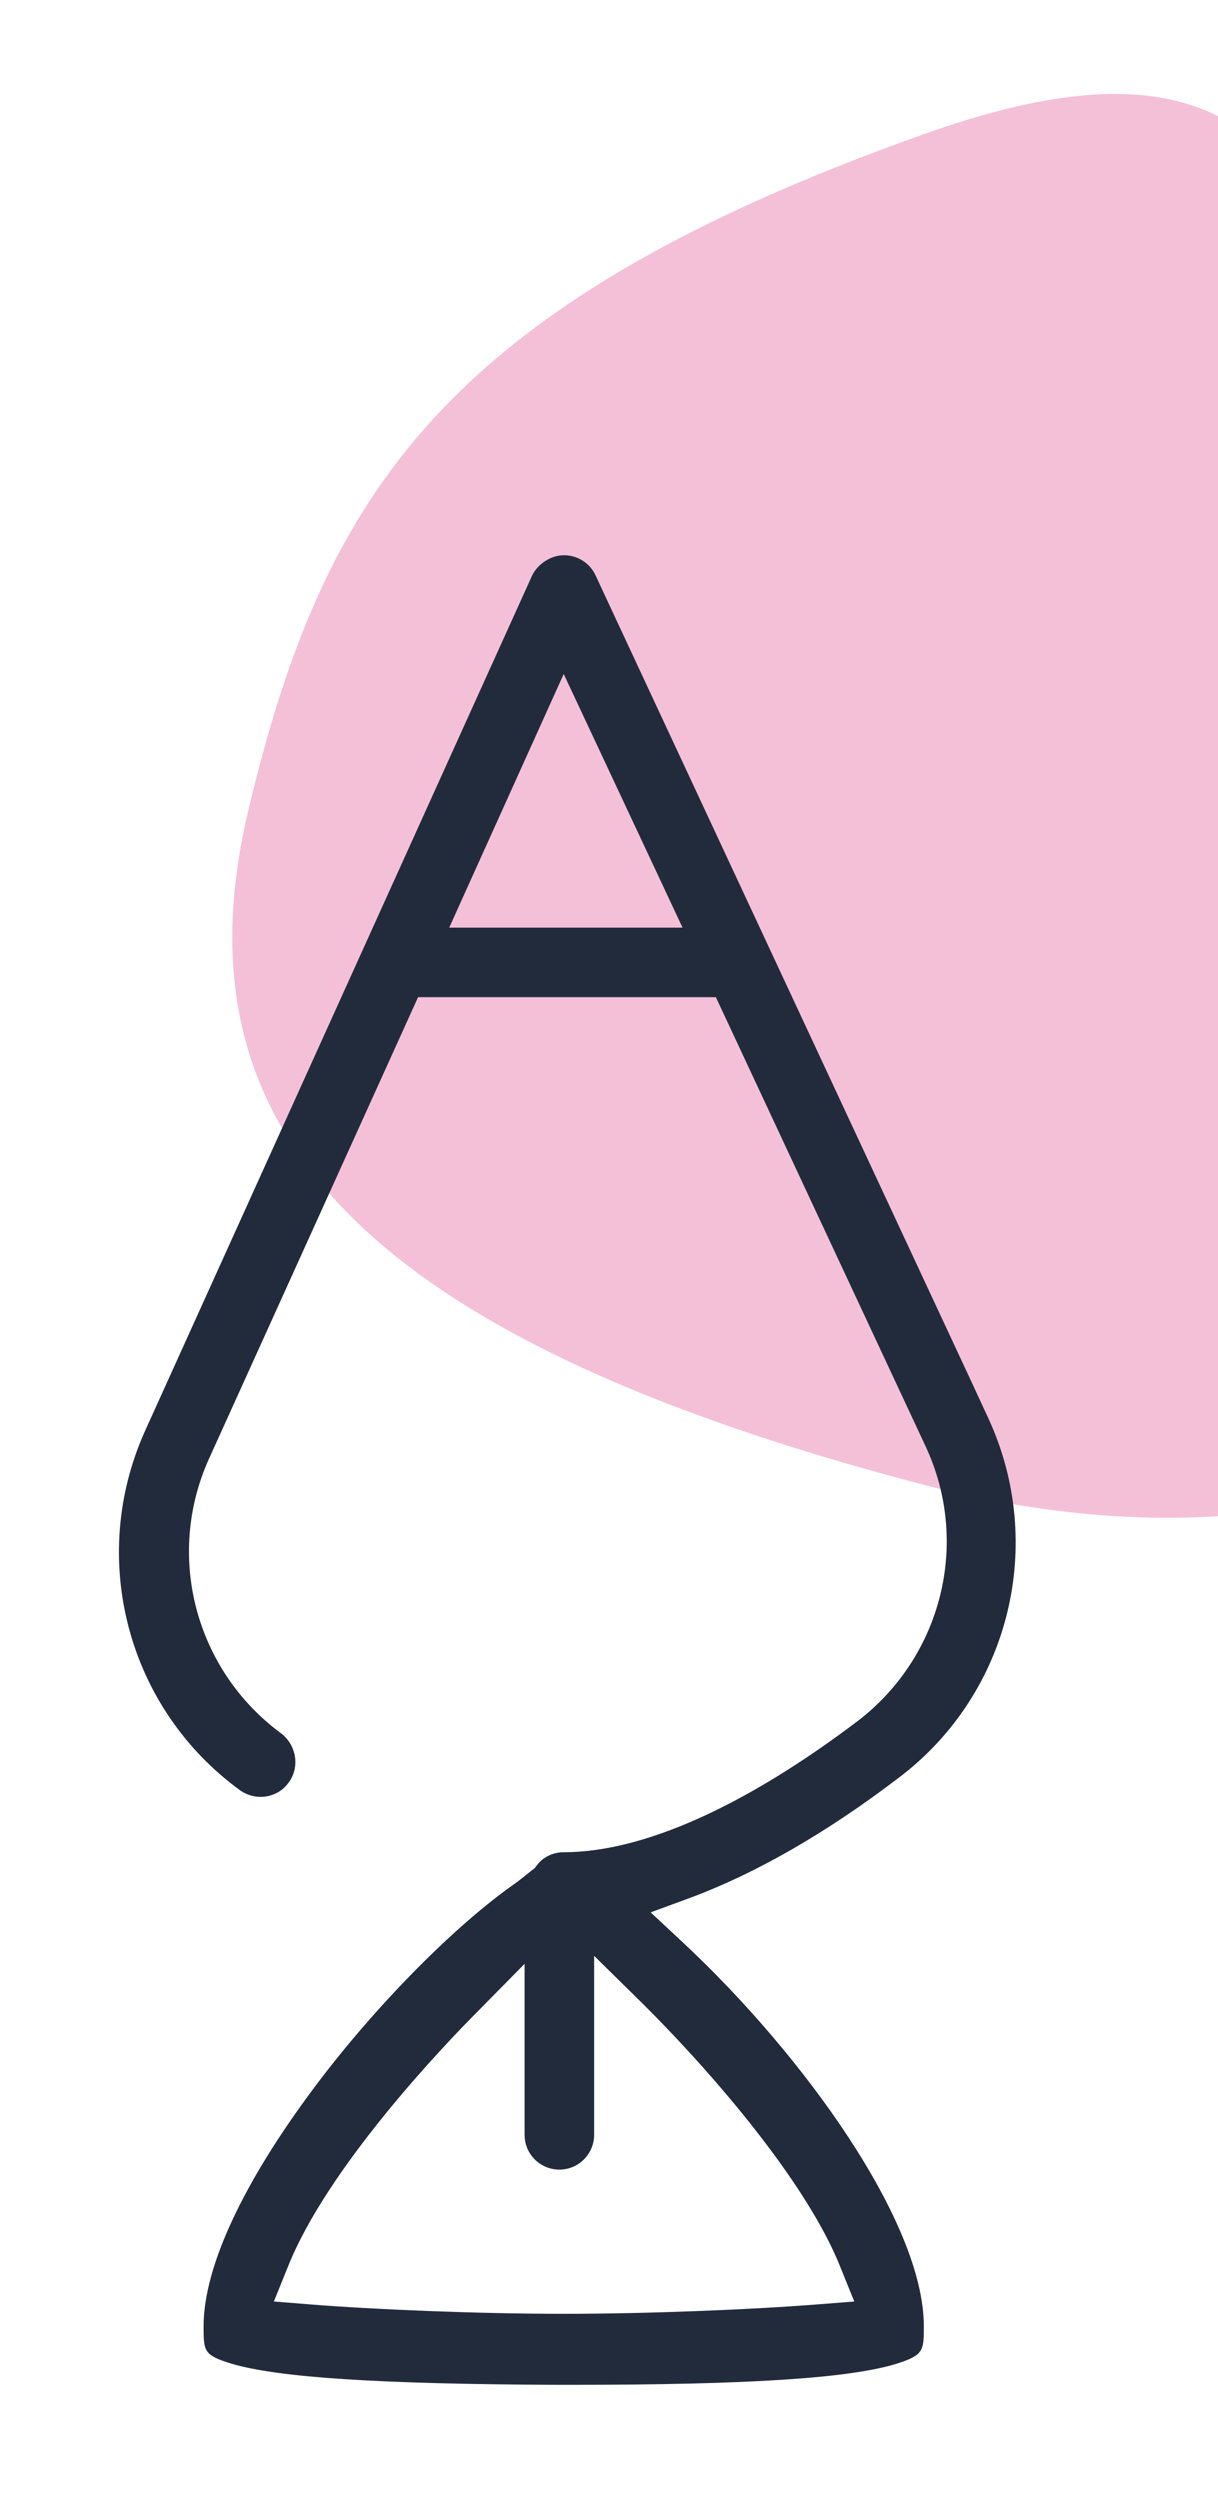
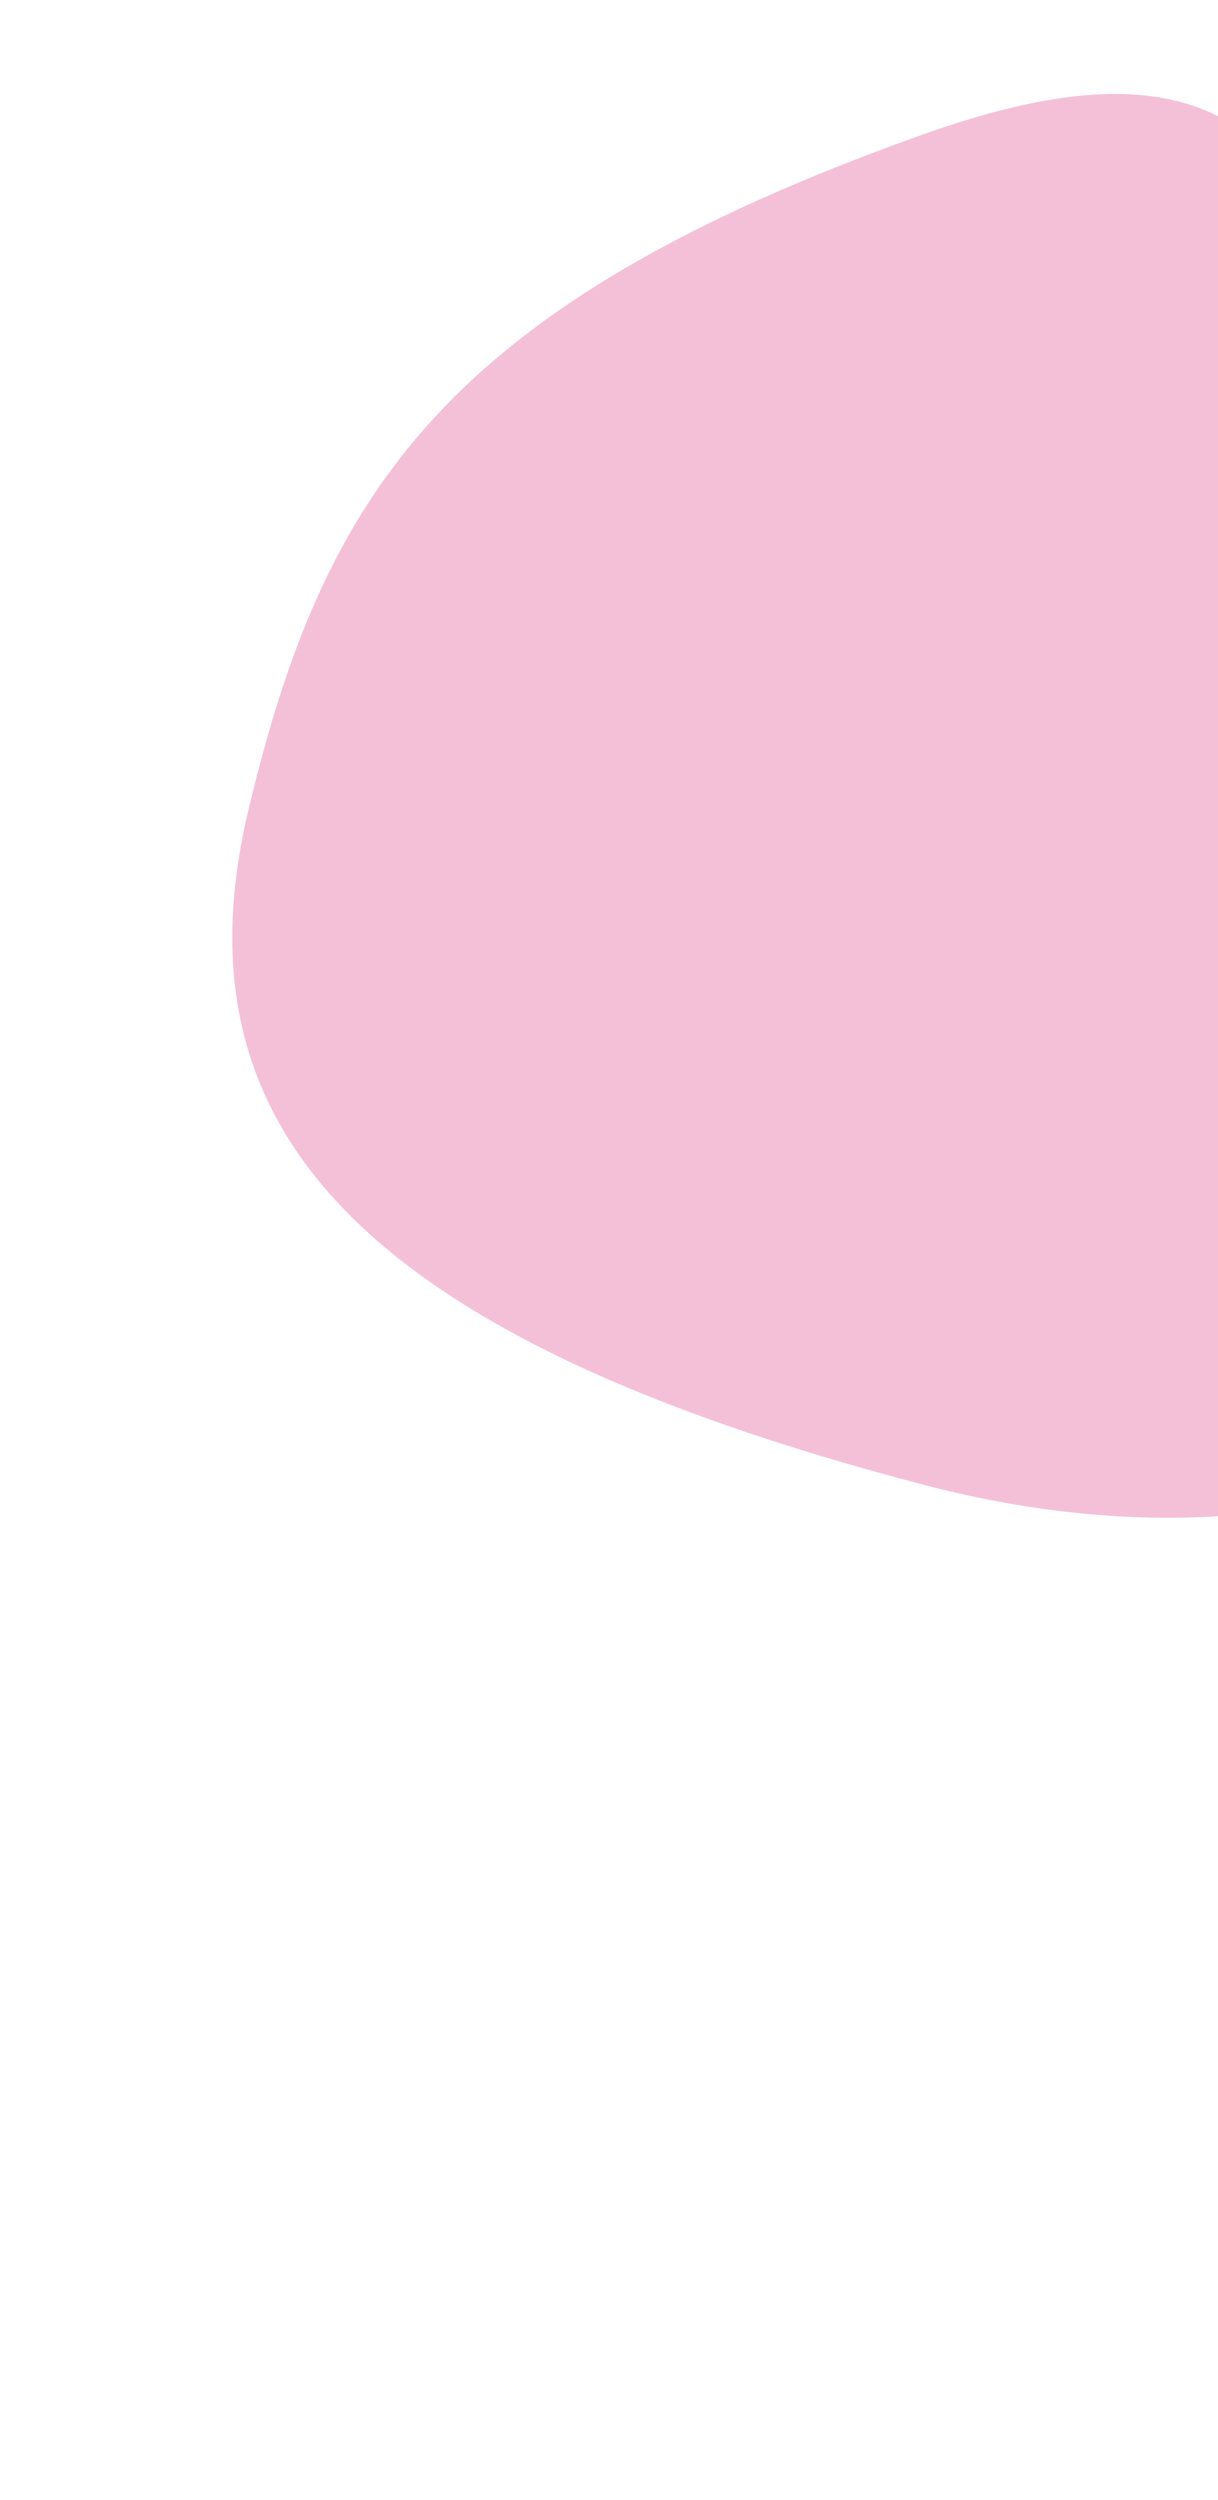
<svg xmlns="http://www.w3.org/2000/svg" version="1.1" id="Calque_1" x="0px" y="0px" viewBox="0 0 168.1 345" style="enable-background:new 0 0 168.1 345;" xml:space="preserve">
  <style type="text/css">
	.st0{opacity:0.297;fill:#DD2C7F;enable-background:new    ;}
	.st1{fill:#222B3C;}
</style>
  <g transform="translate(-340.901 -37.586)">
    <path class="st0" d="M561.6,149.3c40,61.2-14.5,113.8-93.2,93.2s-103.6-49.7-93.2-93.2s26.9-69.6,93.2-93.2S521.6,88.1,561.6,149.3   z" />
-     <path class="st1" d="M468.4,358.6c0-14.4-16.7-37.5-33.2-52.9l-4.5-4.2l5.7-2.1c8.8-3.3,18.5-8.8,28.7-16.6   c15.2-11.6,20.2-32.2,12.2-49.5l-2.5-5.4h0L423.1,117c-1.1-2.4-4-3.5-6.4-2.3c-1,0.5-1.9,1.3-2.4,2.4l-53.4,118   c-7.9,17.6-2.4,38.3,13.2,49.6c2.2,1.5,5.2,1,6.7-1.2c1.5-2.1,1-5.1-1.1-6.7c-11.8-8.7-16-24.4-10-37.8l28.9-63.8h41.1l29,62.1   c6.1,13.2,2.2,28.8-9.3,37.7c-15.7,11.9-29.8,18.2-40.7,18.2l0,0c-1.4,0-2.8,0.6-3.7,1.8l-0.3,0.4l-0.4,0.3c-0.5,0.4-1,0.8-1.5,1.2   l-0.8,0.6c-8.3,5.8-19.2,16.8-27.6,28c-9.9,13.2-15.4,24.9-15.4,33.1c0,3.5,0,4,3.9,5.2c6.5,1.9,20.3,2.8,44.9,2.9h1.3h0.6   c24.5,0,38.4-0.9,44.9-2.9C468.4,362.6,468.4,362,468.4,358.6z M402.9,165.6l15.8-35l16.4,35H402.9z M453.7,355.6   c-8.8,0.7-23.1,1.3-35,1.3c-11.9,0-26.3-0.6-35-1.3l-5-0.4l1.9-4.7c5.4-13.7,21.5-30.6,26.3-35.4l6.4-6.5v23.6   c0,2.7,2.2,4.8,4.8,4.8c2.7,0,4.8-2.2,4.8-4.8l0,0v-24.7l6.4,6.3c10.4,10.3,23.1,25.3,27.6,36.7l1.9,4.7L453.7,355.6z" />
  </g>
</svg>